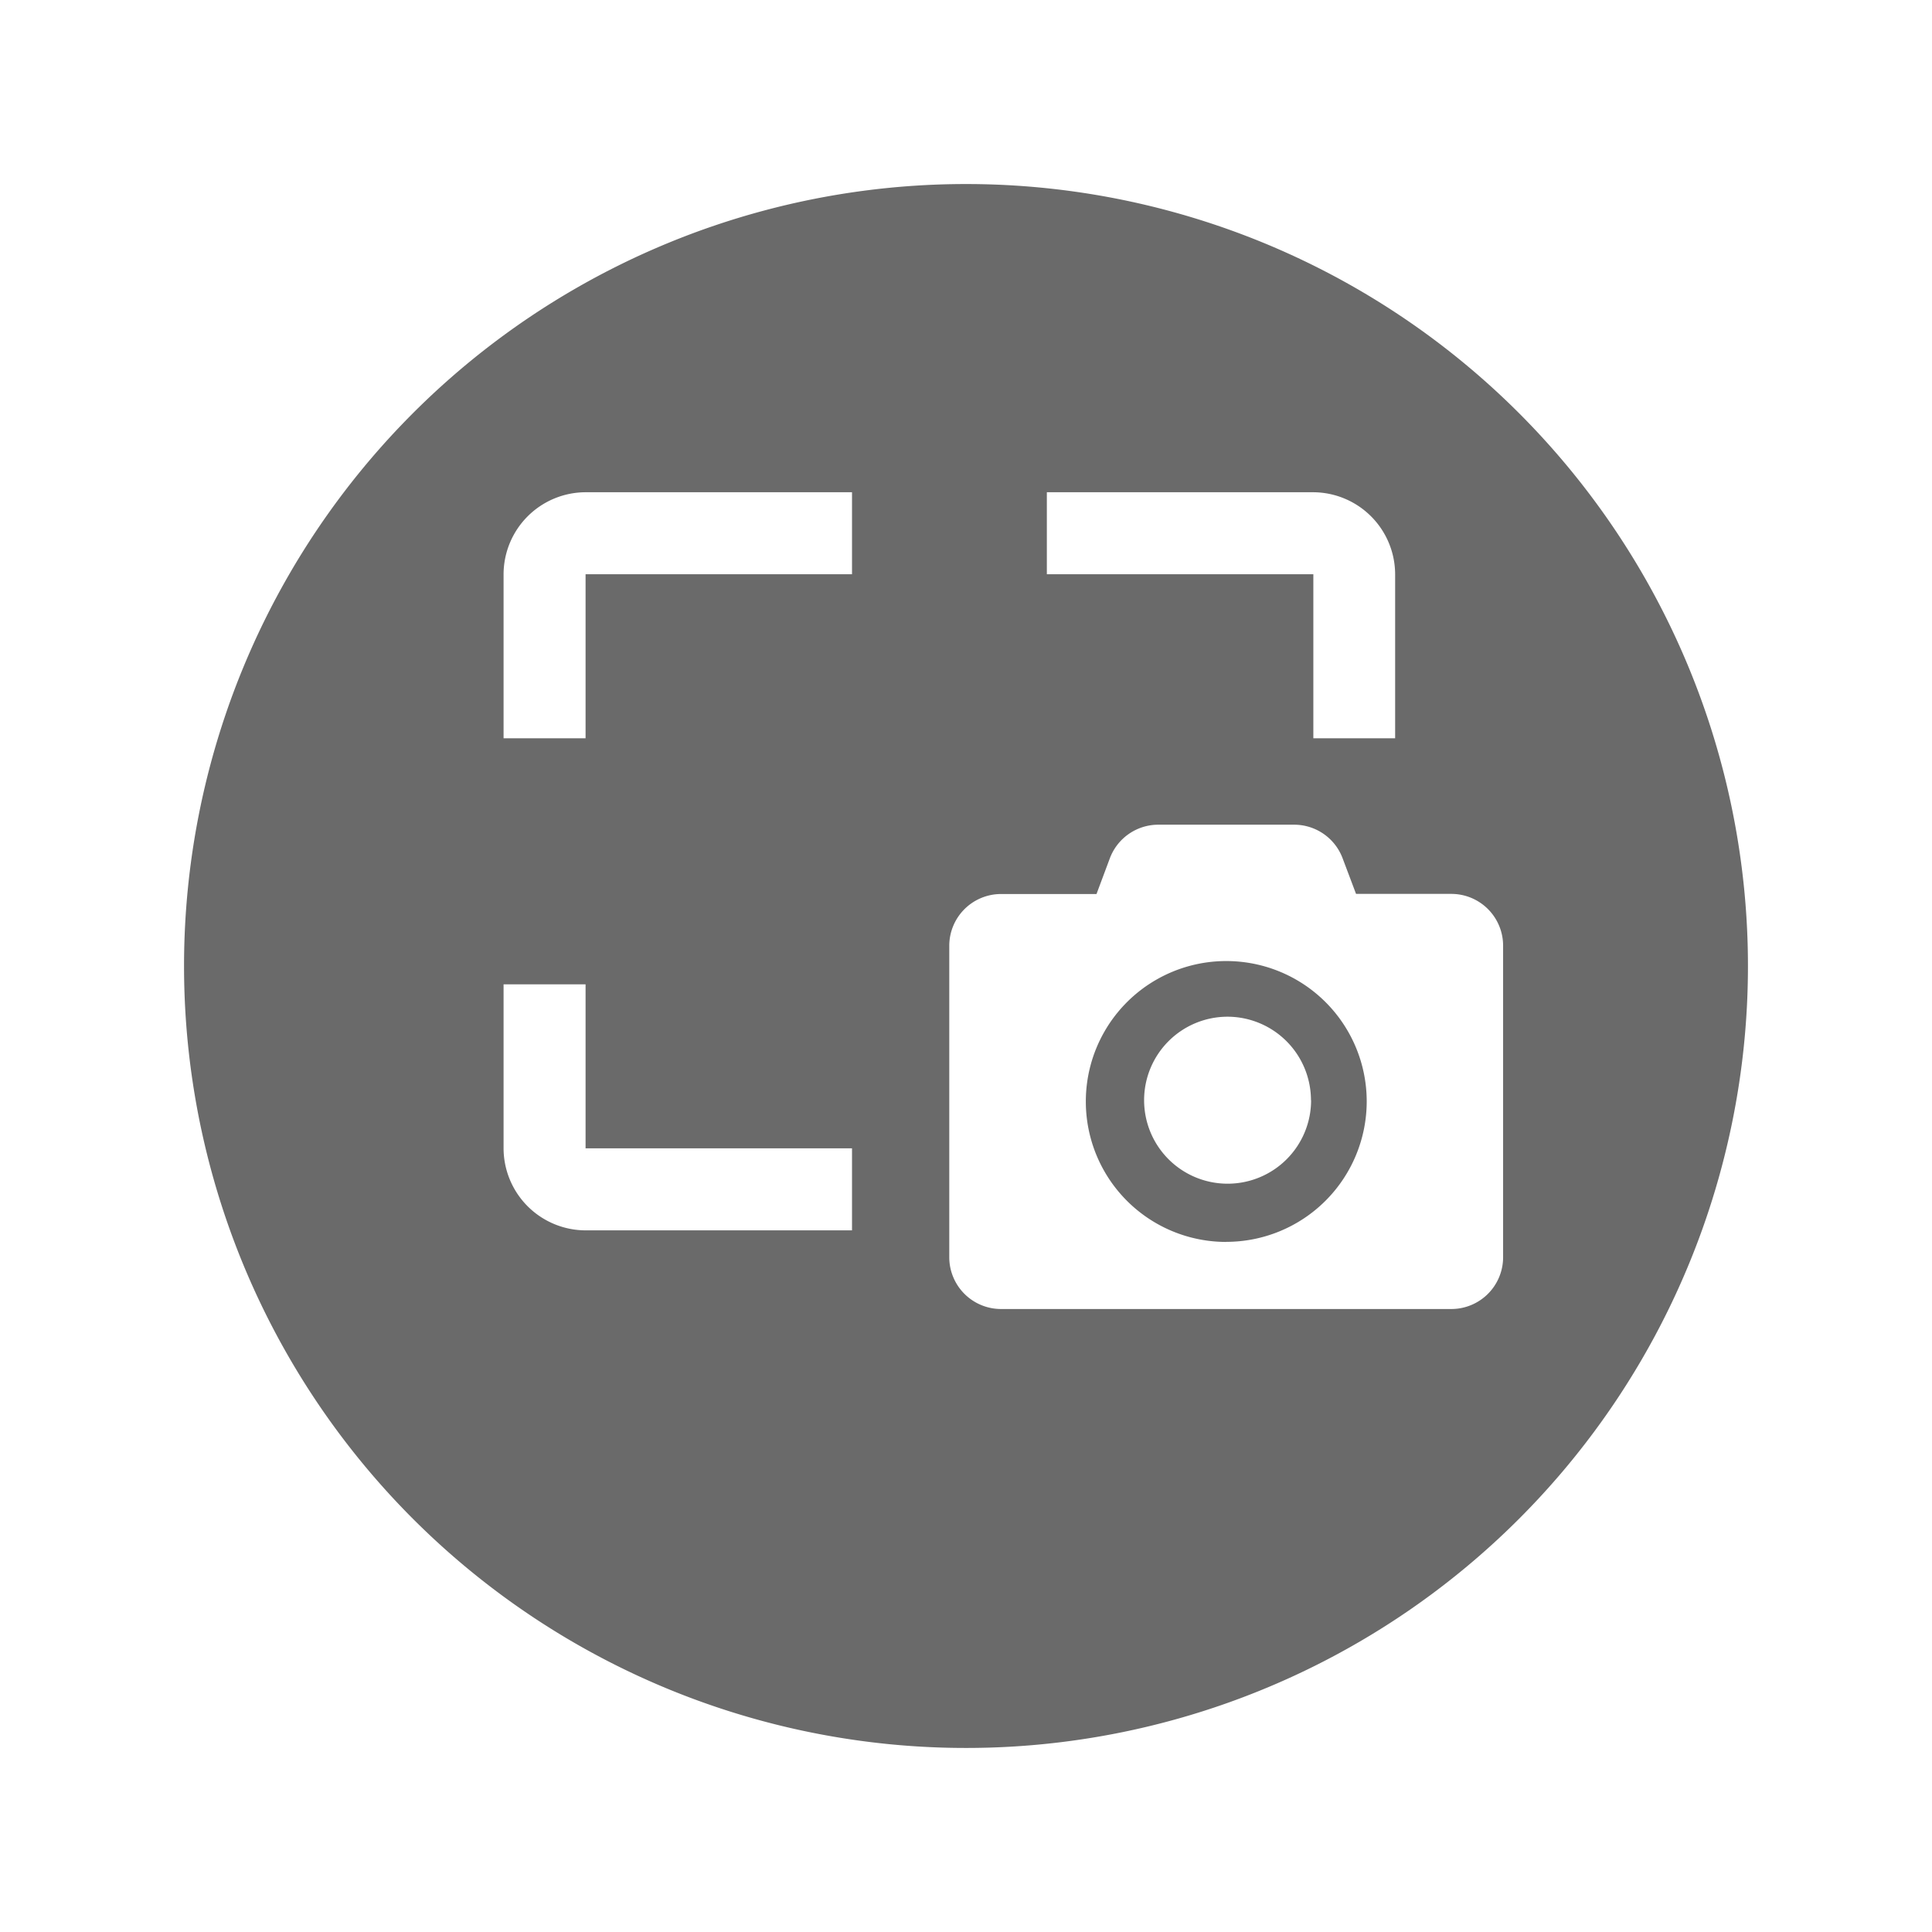
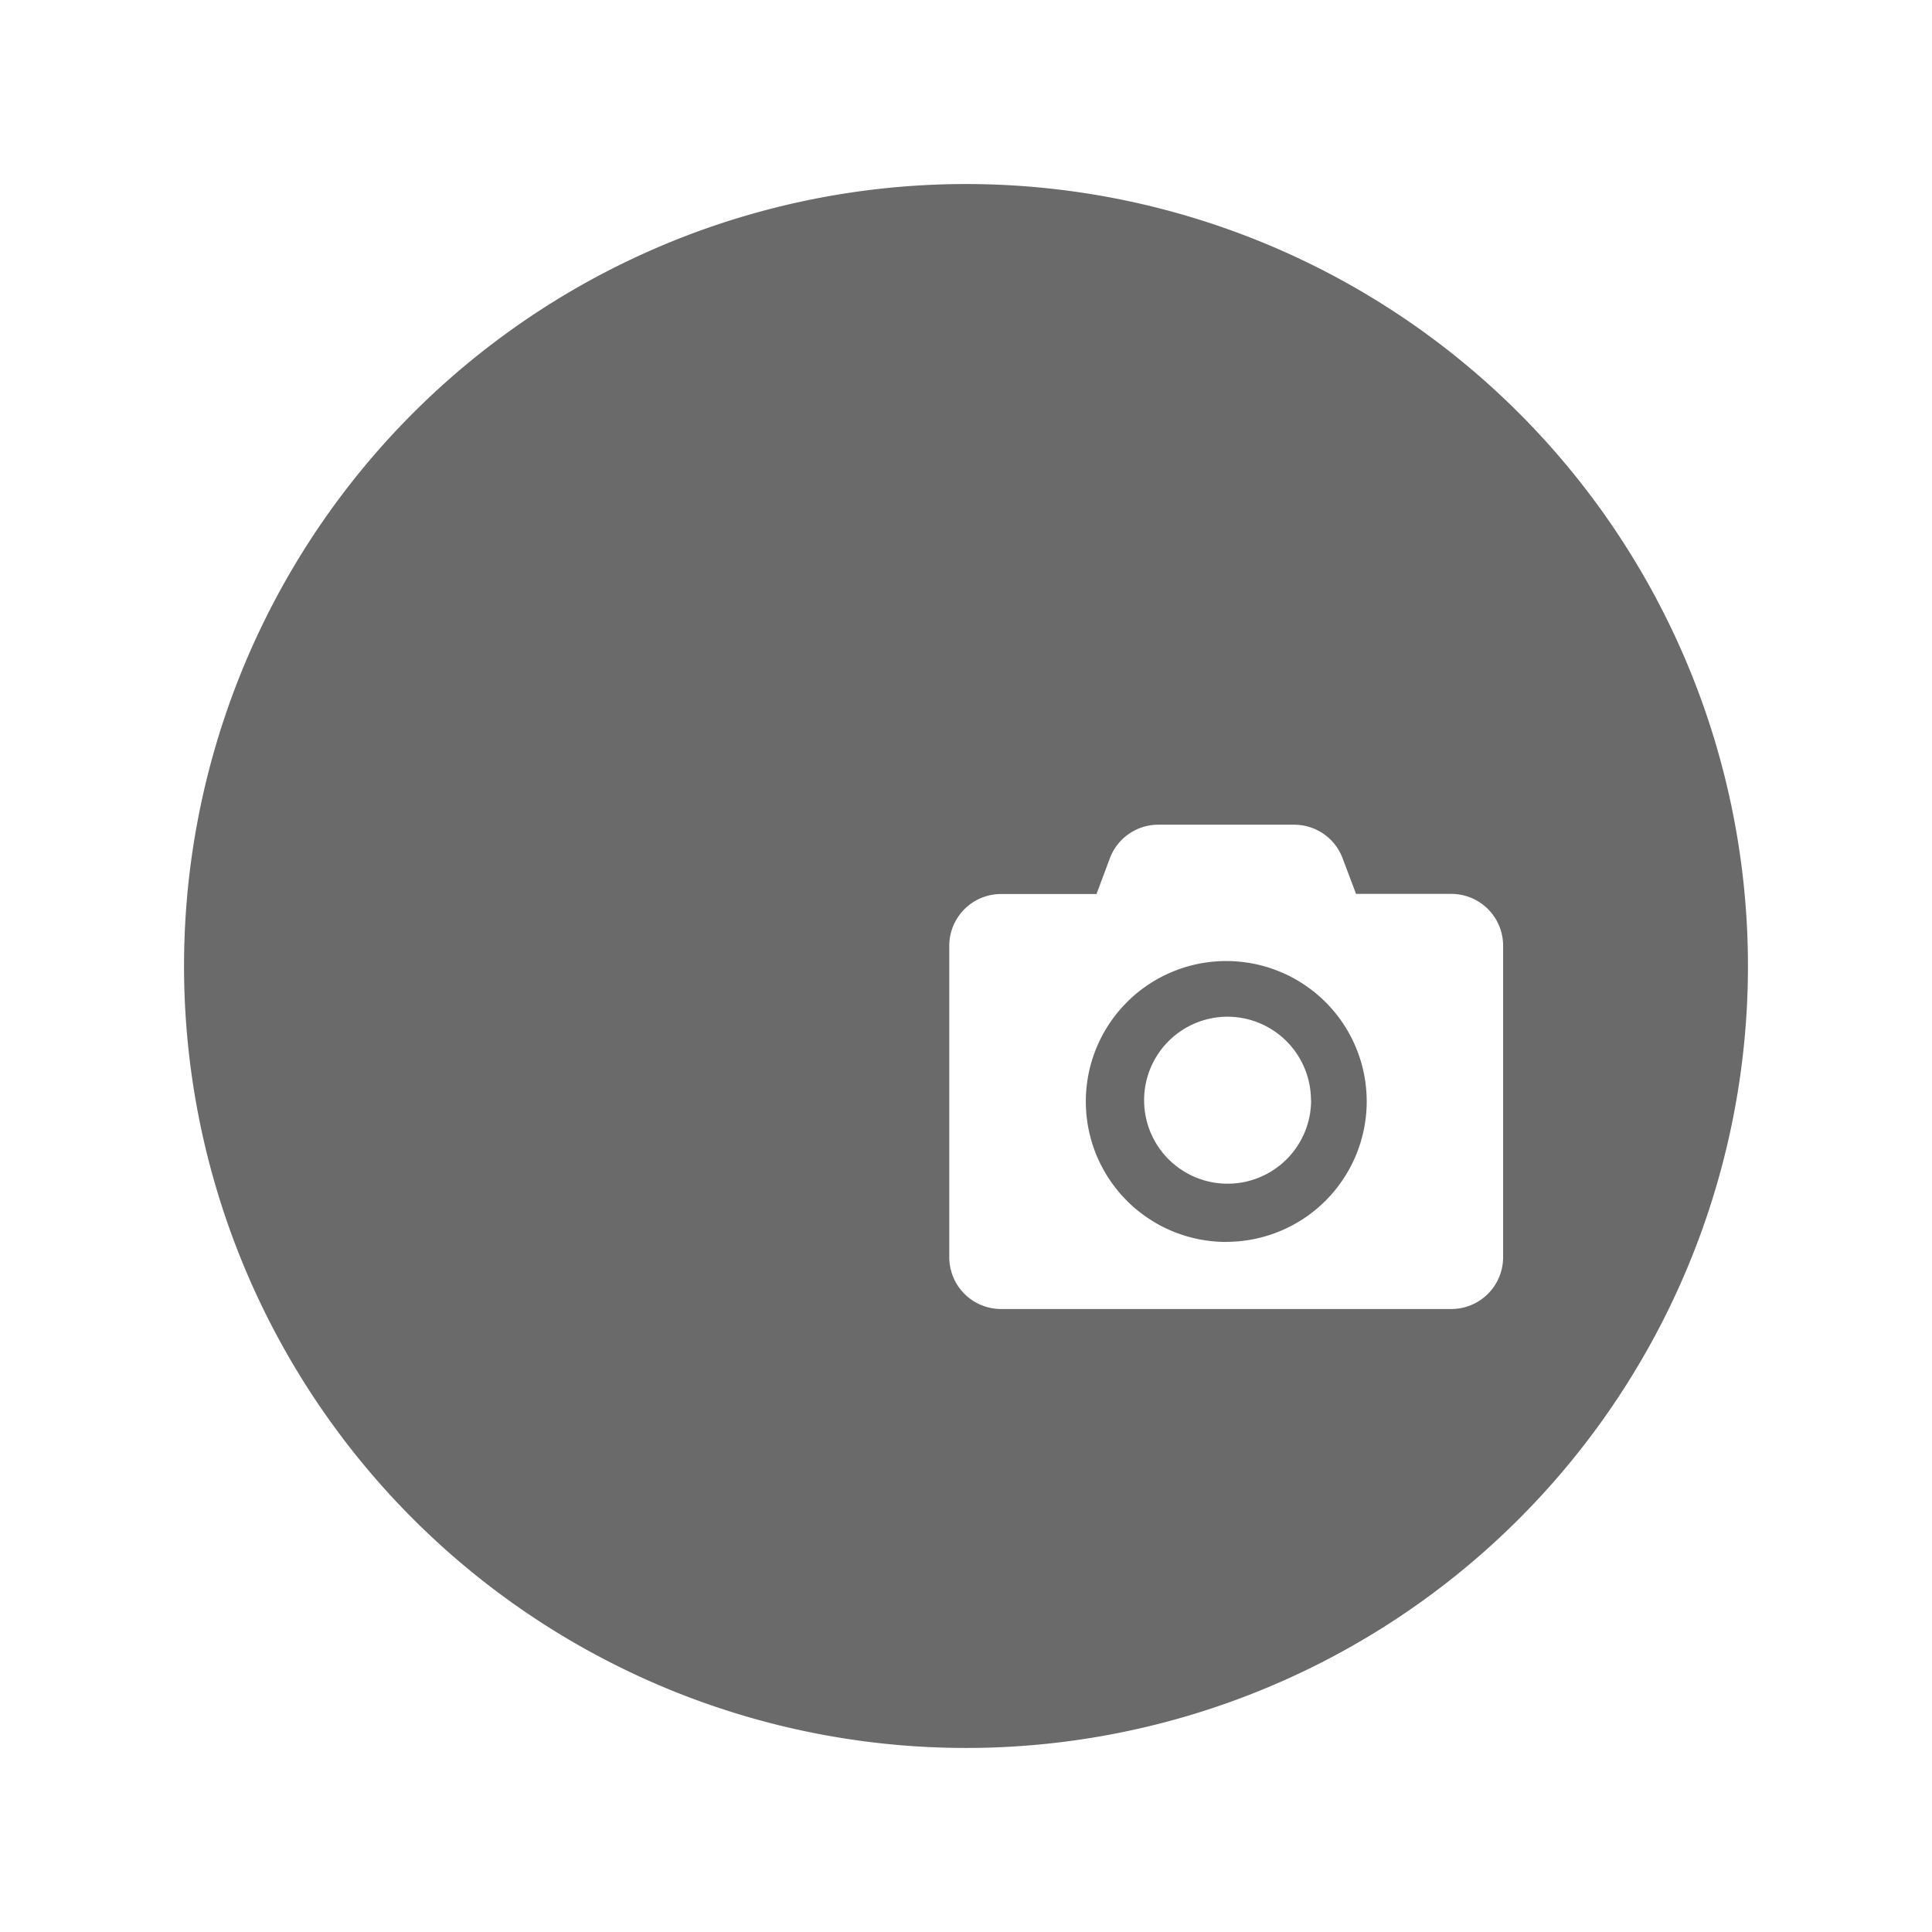
<svg xmlns="http://www.w3.org/2000/svg" width="47.24" height="47.24" viewBox="0 0 47.24 47.24">
  <defs>
    <style>.a{fill:#2b2b2b;opacity:0.7;}.b{fill:#fff;}.c{filter:url(#a);}</style>
    <filter id="a" x="0" y="0" width="47.24" height="47.24" filterUnits="userSpaceOnUse">
      <feOffset dy="2" input="SourceAlpha" />
      <feGaussianBlur stdDeviation="1.5" result="b" />
      <feFlood flood-opacity="0.2" />
      <feComposite operator="in" in2="b" />
      <feComposite in="SourceGraphic" />
    </filter>
  </defs>
  <g transform="translate(4.5 2.5)">
    <g transform="translate(0 0)">
      <g class="c" transform="matrix(1, 0, 0, 1, -4.5, -2.5)">
        <path class="a" d="M19.12,0A19.12,19.12,0,1,1,0,19.12,19.12,19.12,0,0,1,19.12,0Z" transform="translate(4.5 2.5)" />
      </g>
      <g transform="translate(7.813 9.536)">
-         <path class="b" d="M1.5,6.505v4.011H3.505V6.505h6.515V4.5H3.505A2.011,2.011,0,0,0,1.5,6.505ZM3.505,16.532H1.5v4.011a2.011,2.011,0,0,0,2.005,2.005h6.515V20.542H3.505ZM21.3,4.5H14.784V6.505H21.3v4.011H23.3V6.505A2.011,2.011,0,0,0,21.3,4.5Z" transform="translate(-1.5 -4.5)" />
        <g transform="translate(10.902 8.126)">
          <path class="b" d="M-31.693,372.8H-34.02l-.328-.87a1.265,1.265,0,0,0-1.187-.822h-3.319a1.266,1.266,0,0,0-1.187.825l-.325.87H-42.7a1.266,1.266,0,0,0-1.266,1.266v7.615a1.266,1.266,0,0,0,1.266,1.266H-31.69a1.266,1.266,0,0,0,1.266-1.266V374.06A1.266,1.266,0,0,0-31.693,372.8Zm-5.5,8.51a3.433,3.433,0,0,1-3.434-3.434,3.433,3.433,0,0,1,3.434-3.434,3.433,3.433,0,0,1,3.434,3.434A3.436,3.436,0,0,1-37.193,381.308Z" transform="translate(43.962 -371.105)" />
          <path class="b" d="M-35.367,377.6a2.041,2.041,0,0,1-2.04,2.041A2.041,2.041,0,0,1-39.45,377.6a2.041,2.041,0,0,1,2.039-2.042,2.044,2.044,0,0,1,2.041,2.04Z" transform="translate(44.21 -370.86)" />
        </g>
      </g>
    </g>
  </g>
</svg>